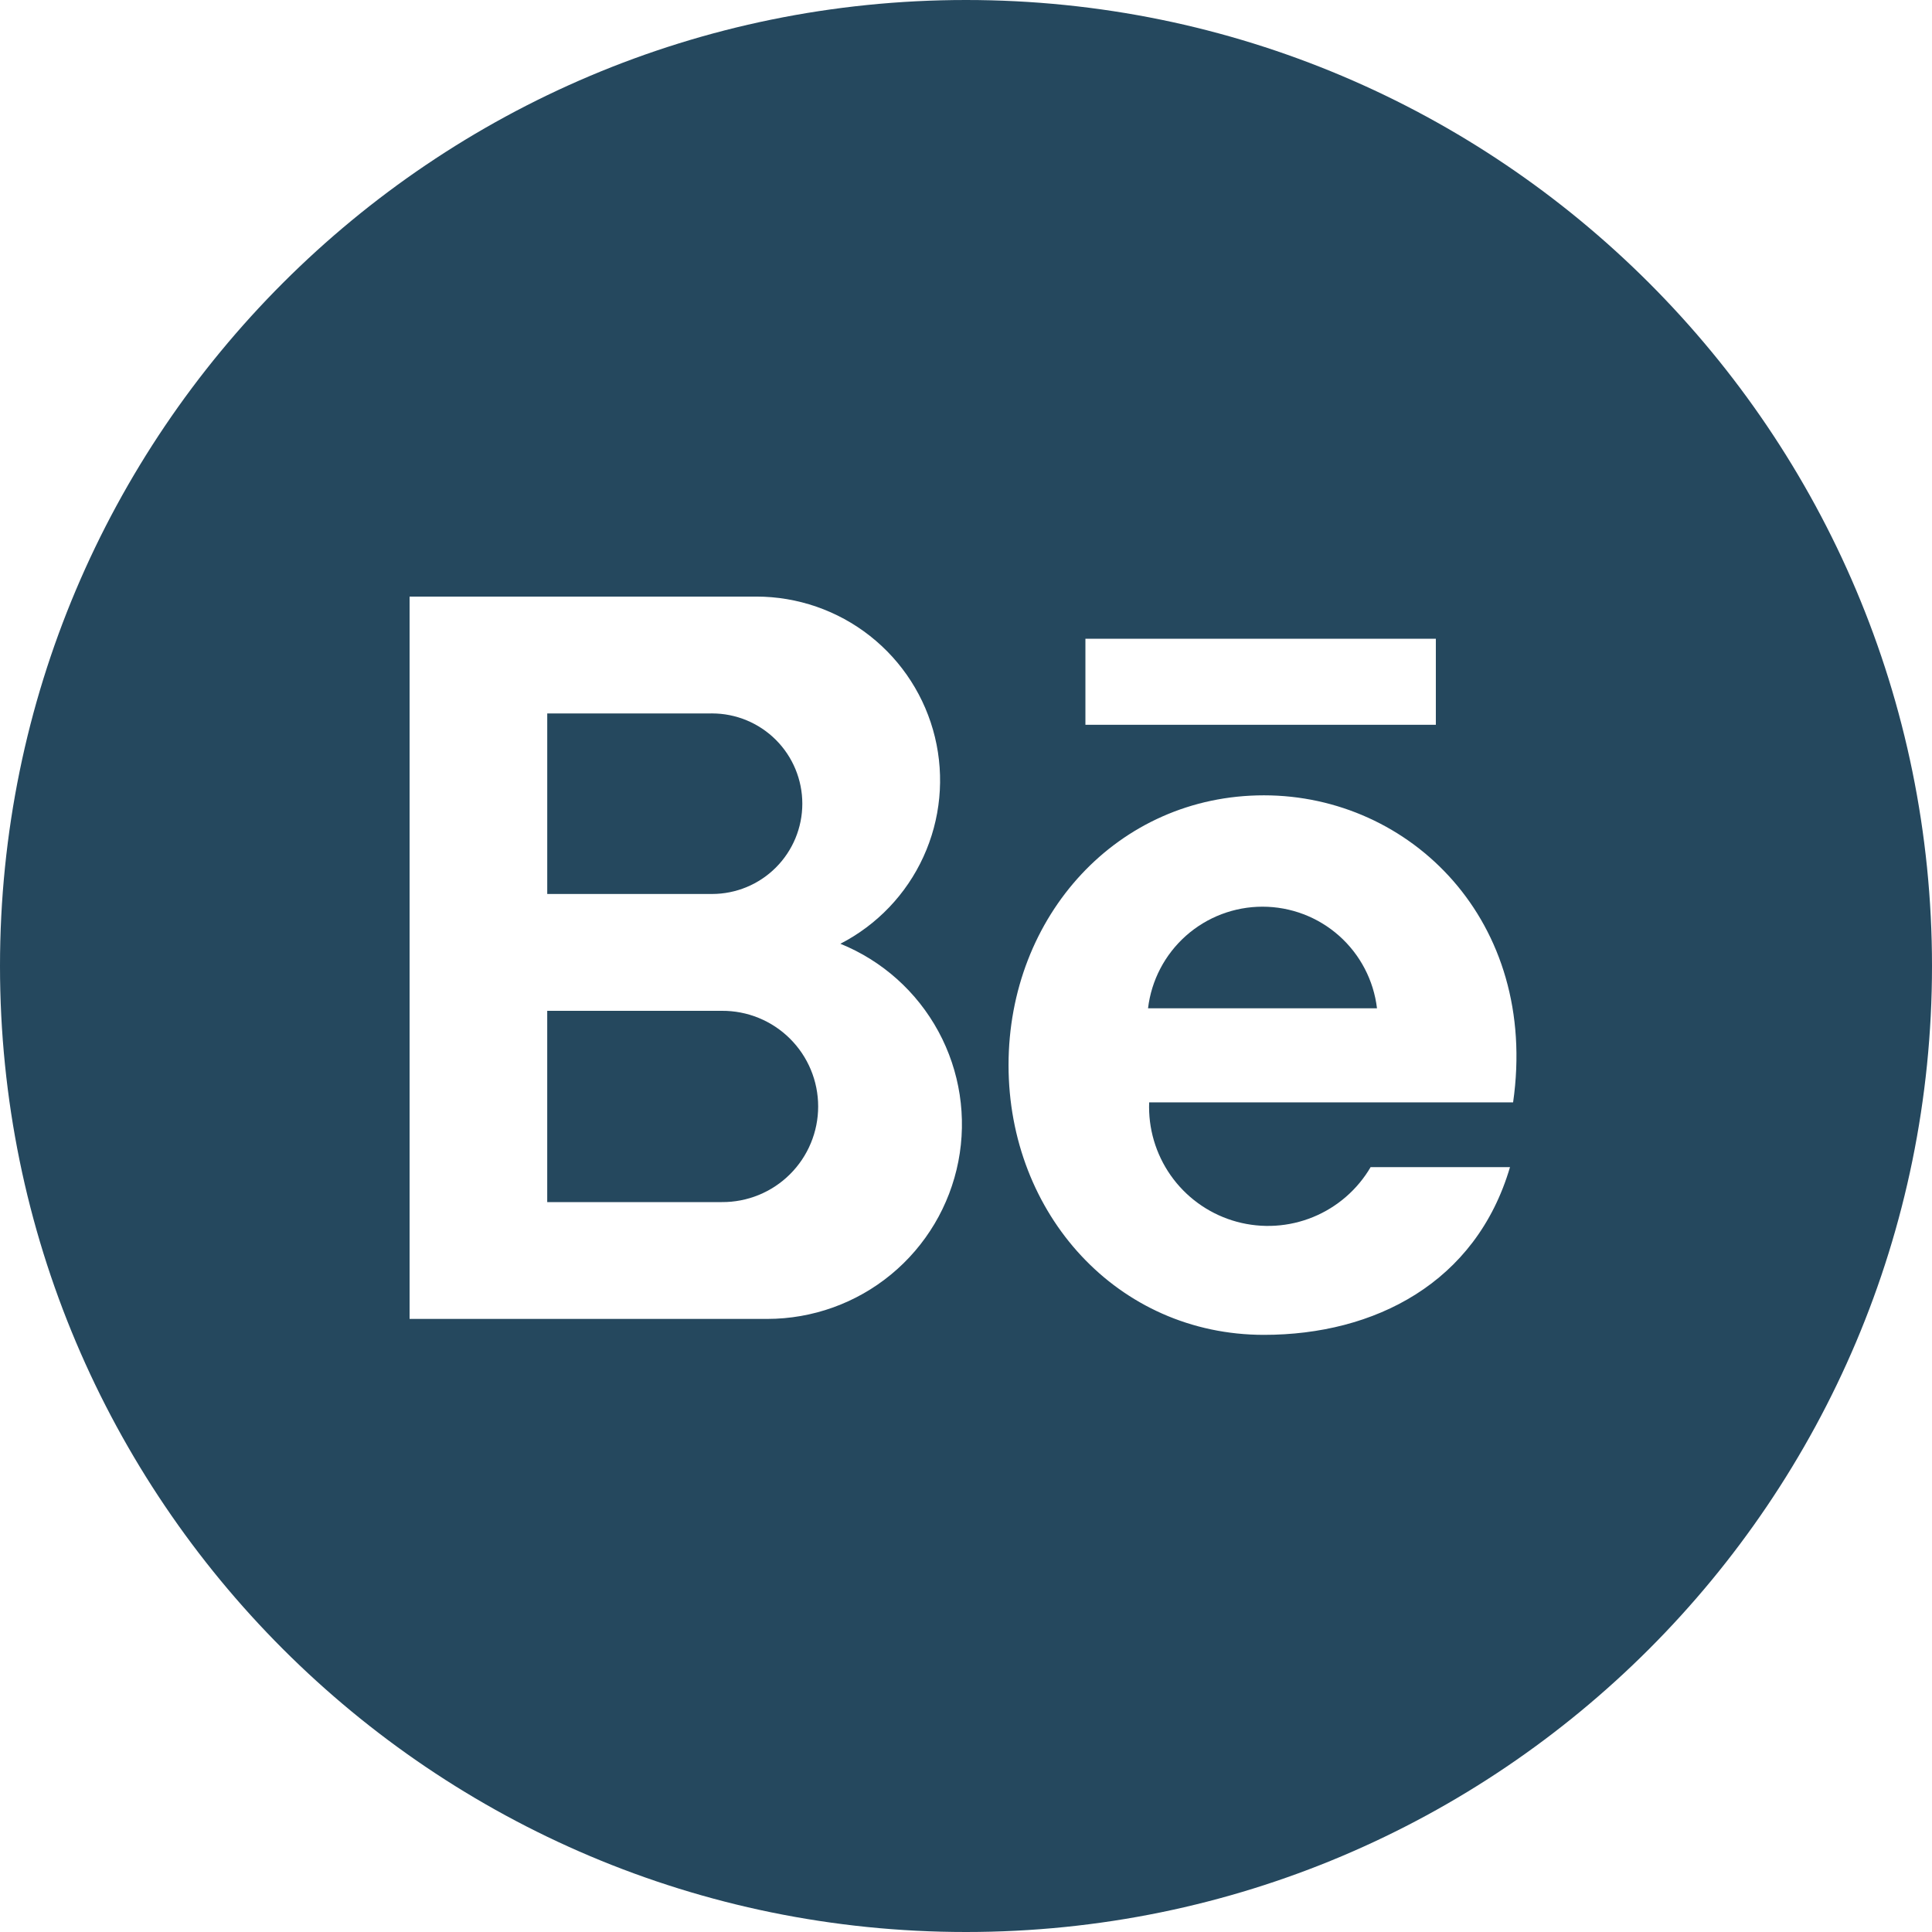
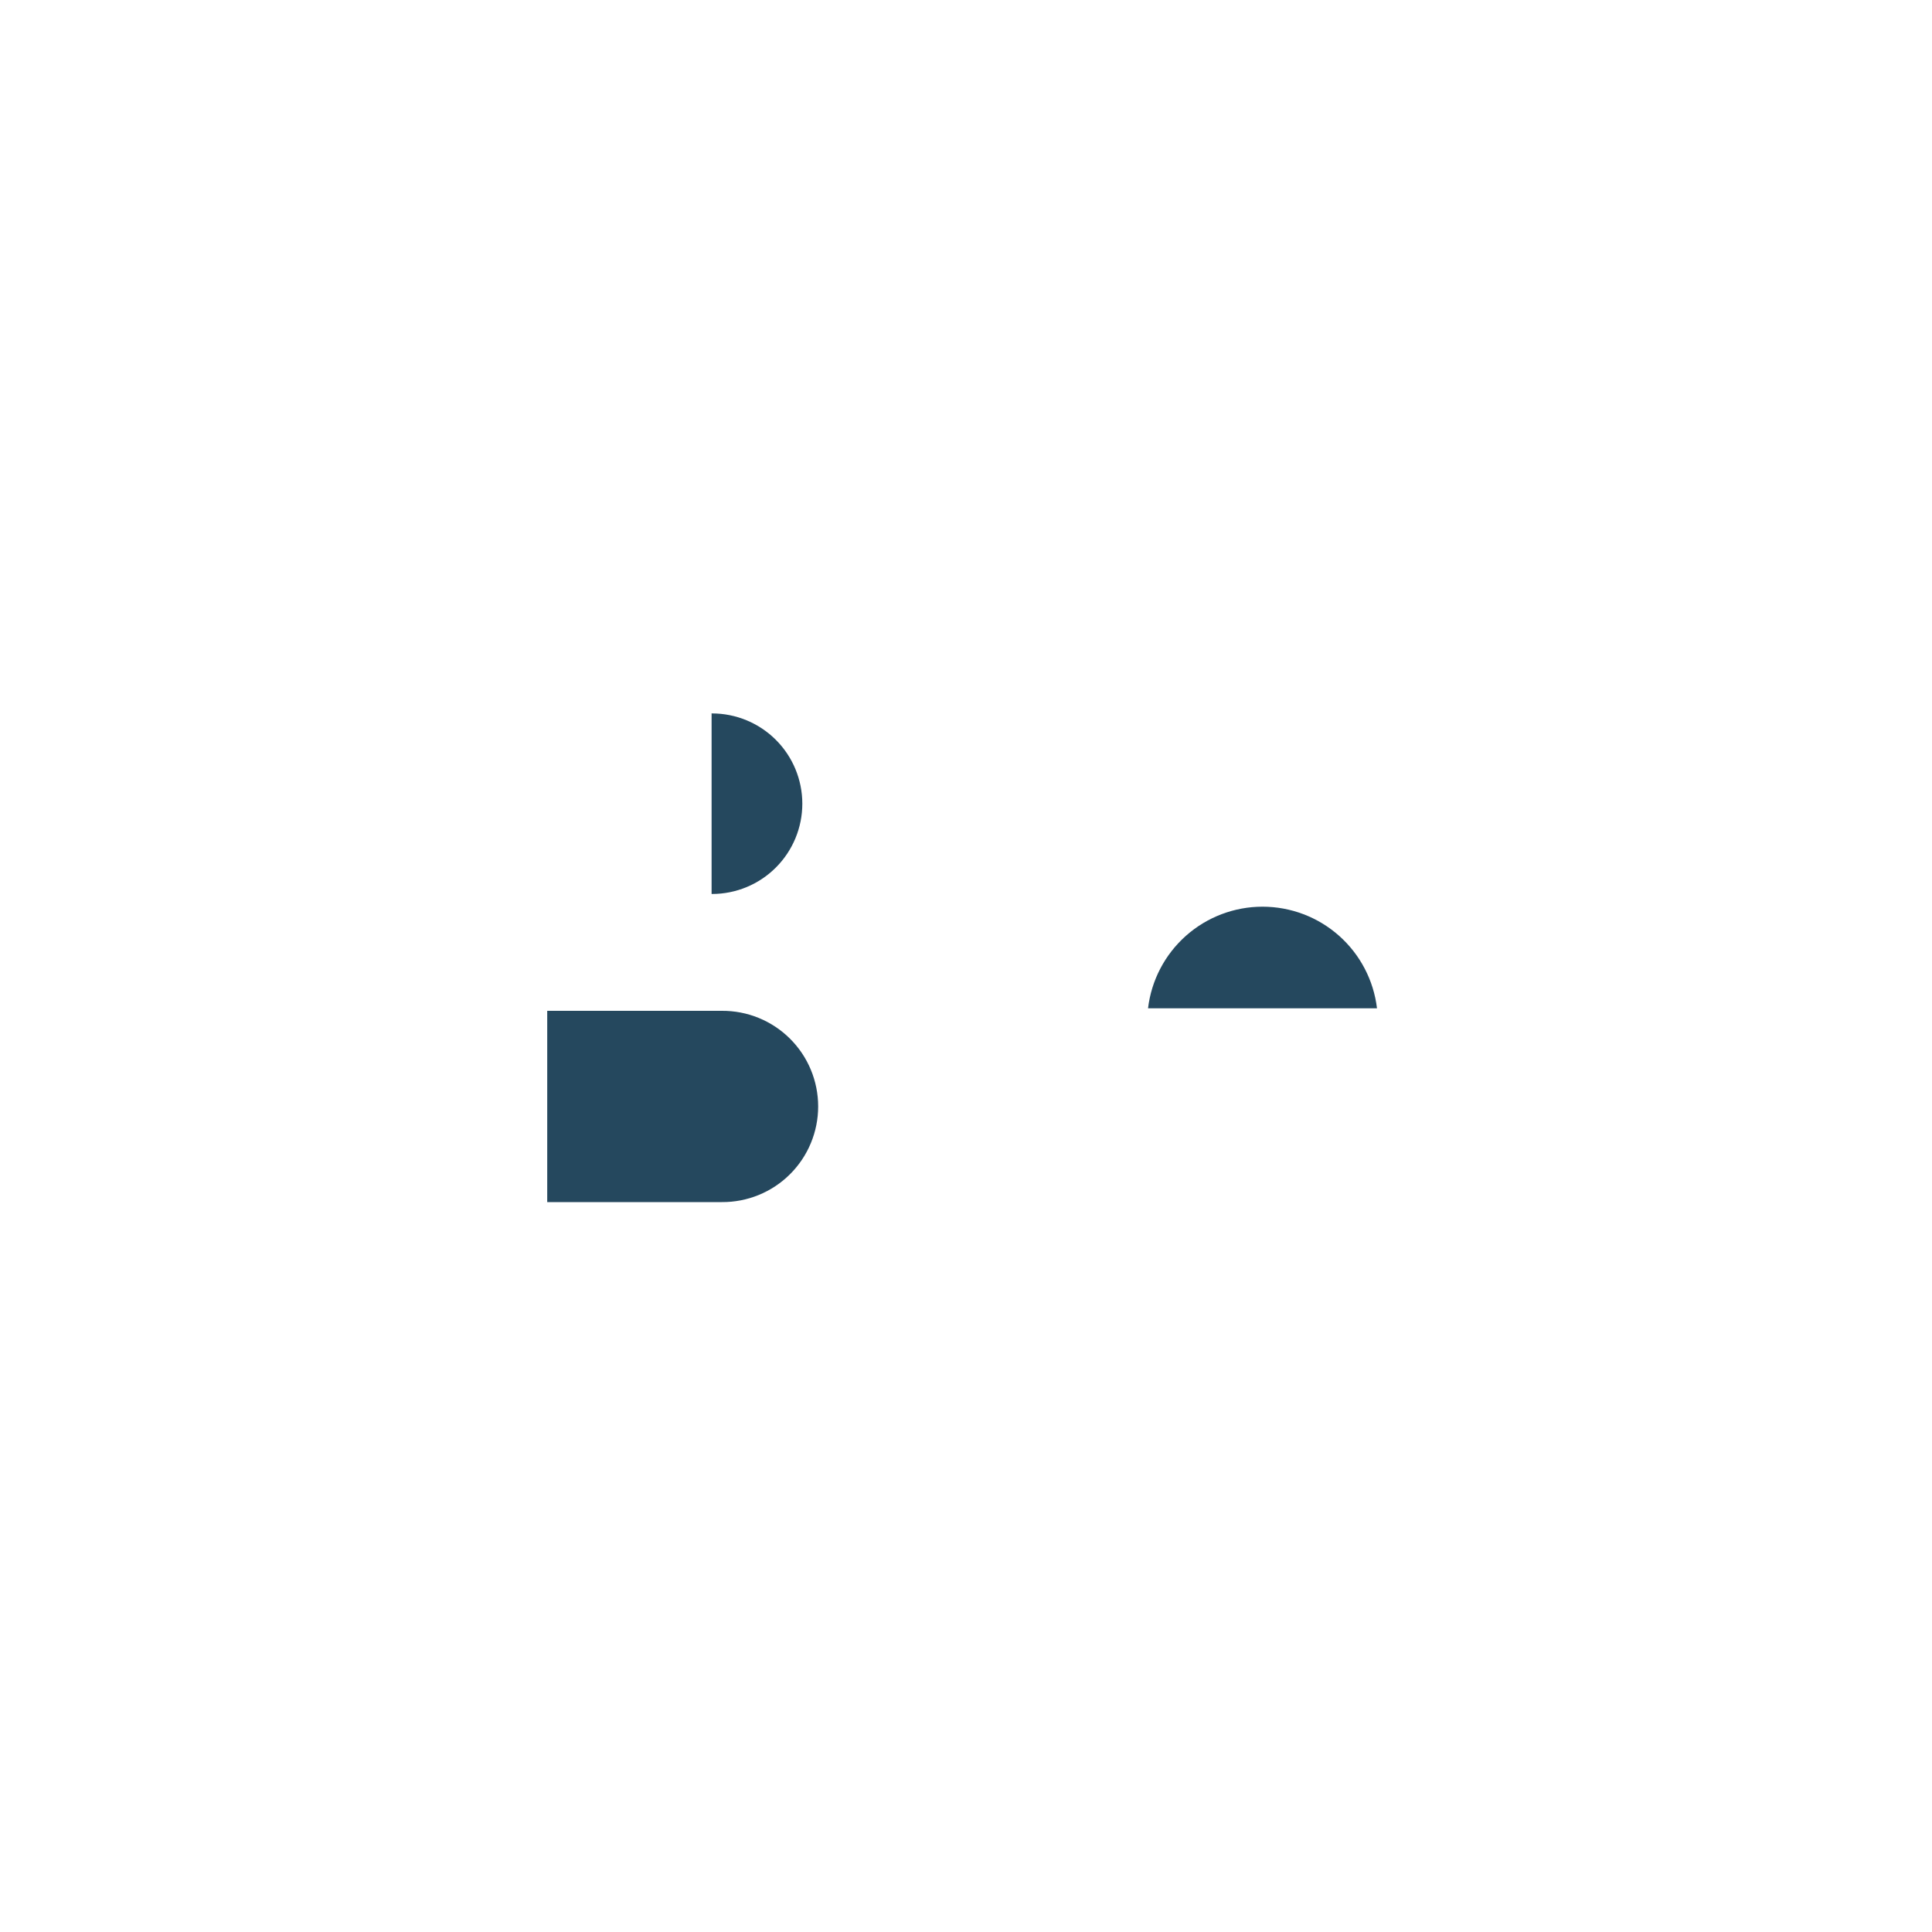
<svg xmlns="http://www.w3.org/2000/svg" width="100" height="100" viewBox="0 0 100 100" fill="none">
  <g clip-path="url(#clip0_4_2)">
    <path d="M37.367 52.32H28.324V62.22H37.367C38.02 62.224 38.667 62.099 39.271 61.852C39.875 61.605 40.425 61.241 40.887 60.781C41.35 60.321 41.718 59.774 41.968 59.171C42.219 58.569 42.348 57.922 42.348 57.27C42.348 56.617 42.219 55.971 41.968 55.368C41.718 54.766 41.35 54.219 40.887 53.759C40.425 53.299 39.875 52.935 39.271 52.688C38.667 52.441 38.02 52.316 37.367 52.32Z" fill="#25485E" />
-     <path d="M41.528 41.599C41.528 40.36 41.036 39.172 40.159 38.295C39.283 37.419 38.095 36.927 36.855 36.927L36.836 36.916L36.832 36.927H28.325V46.272H36.855C38.095 46.272 39.283 45.78 40.159 44.903C41.035 44.027 41.528 42.839 41.528 41.599Z" fill="#25485E" />
+     <path d="M41.528 41.599C41.528 40.36 41.036 39.172 40.159 38.295C39.283 37.419 38.095 36.927 36.855 36.927L36.836 36.916L36.832 36.927V46.272H36.855C38.095 46.272 39.283 45.78 40.159 44.903C41.035 44.027 41.528 42.839 41.528 41.599Z" fill="#25485E" />
    <path d="M65.347 46.93C63.887 46.93 62.478 47.465 61.386 48.434C60.294 49.404 59.595 50.739 59.422 52.189H71.273C71.1 50.739 70.401 49.404 69.309 48.434C68.217 47.465 66.807 46.93 65.347 46.93Z" fill="#25485E" />
-     <path d="M50 0C22.386 0 0 22.386 0 50C0 77.614 22.386 100 50 100C77.614 100 100 77.614 100 50C100 22.386 77.614 0 50 0ZM39.716 68.267H21.2V30.879H39.149C41.282 30.879 43.354 31.597 45.03 32.916C46.706 34.236 47.89 36.08 48.392 38.153C48.894 40.227 48.684 42.409 47.796 44.348C46.909 46.288 45.395 47.873 43.498 48.849C45.664 49.727 47.458 51.332 48.572 53.387C49.686 55.443 50.051 57.821 49.604 60.116C49.157 62.411 47.926 64.479 46.122 65.966C44.318 67.453 42.053 68.266 39.715 68.267L39.716 68.267ZM56.181 33.061H74.319V37.514H56.181V33.061ZM78.318 57.058H59.481C59.478 57.138 59.477 57.218 59.476 57.298C59.476 58.65 59.922 59.965 60.743 61.039C61.565 62.113 62.718 62.887 64.023 63.24C65.329 63.593 66.714 63.507 67.966 62.994C69.217 62.482 70.265 61.571 70.947 60.404L70.96 60.411H78.157C76.398 66.4 71.148 69.092 65.422 69.092C57.842 69.092 52.202 62.84 52.202 55.129C52.202 47.418 57.842 41.166 65.422 41.166C73.003 41.166 79.663 47.677 78.318 57.058Z" fill="#25485E" />
  </g>
  <defs>
    <clipPath id="clip0_4_2">
      <rect width="100" height="100" fill="white" />
    </clipPath>
  </defs>
</svg>